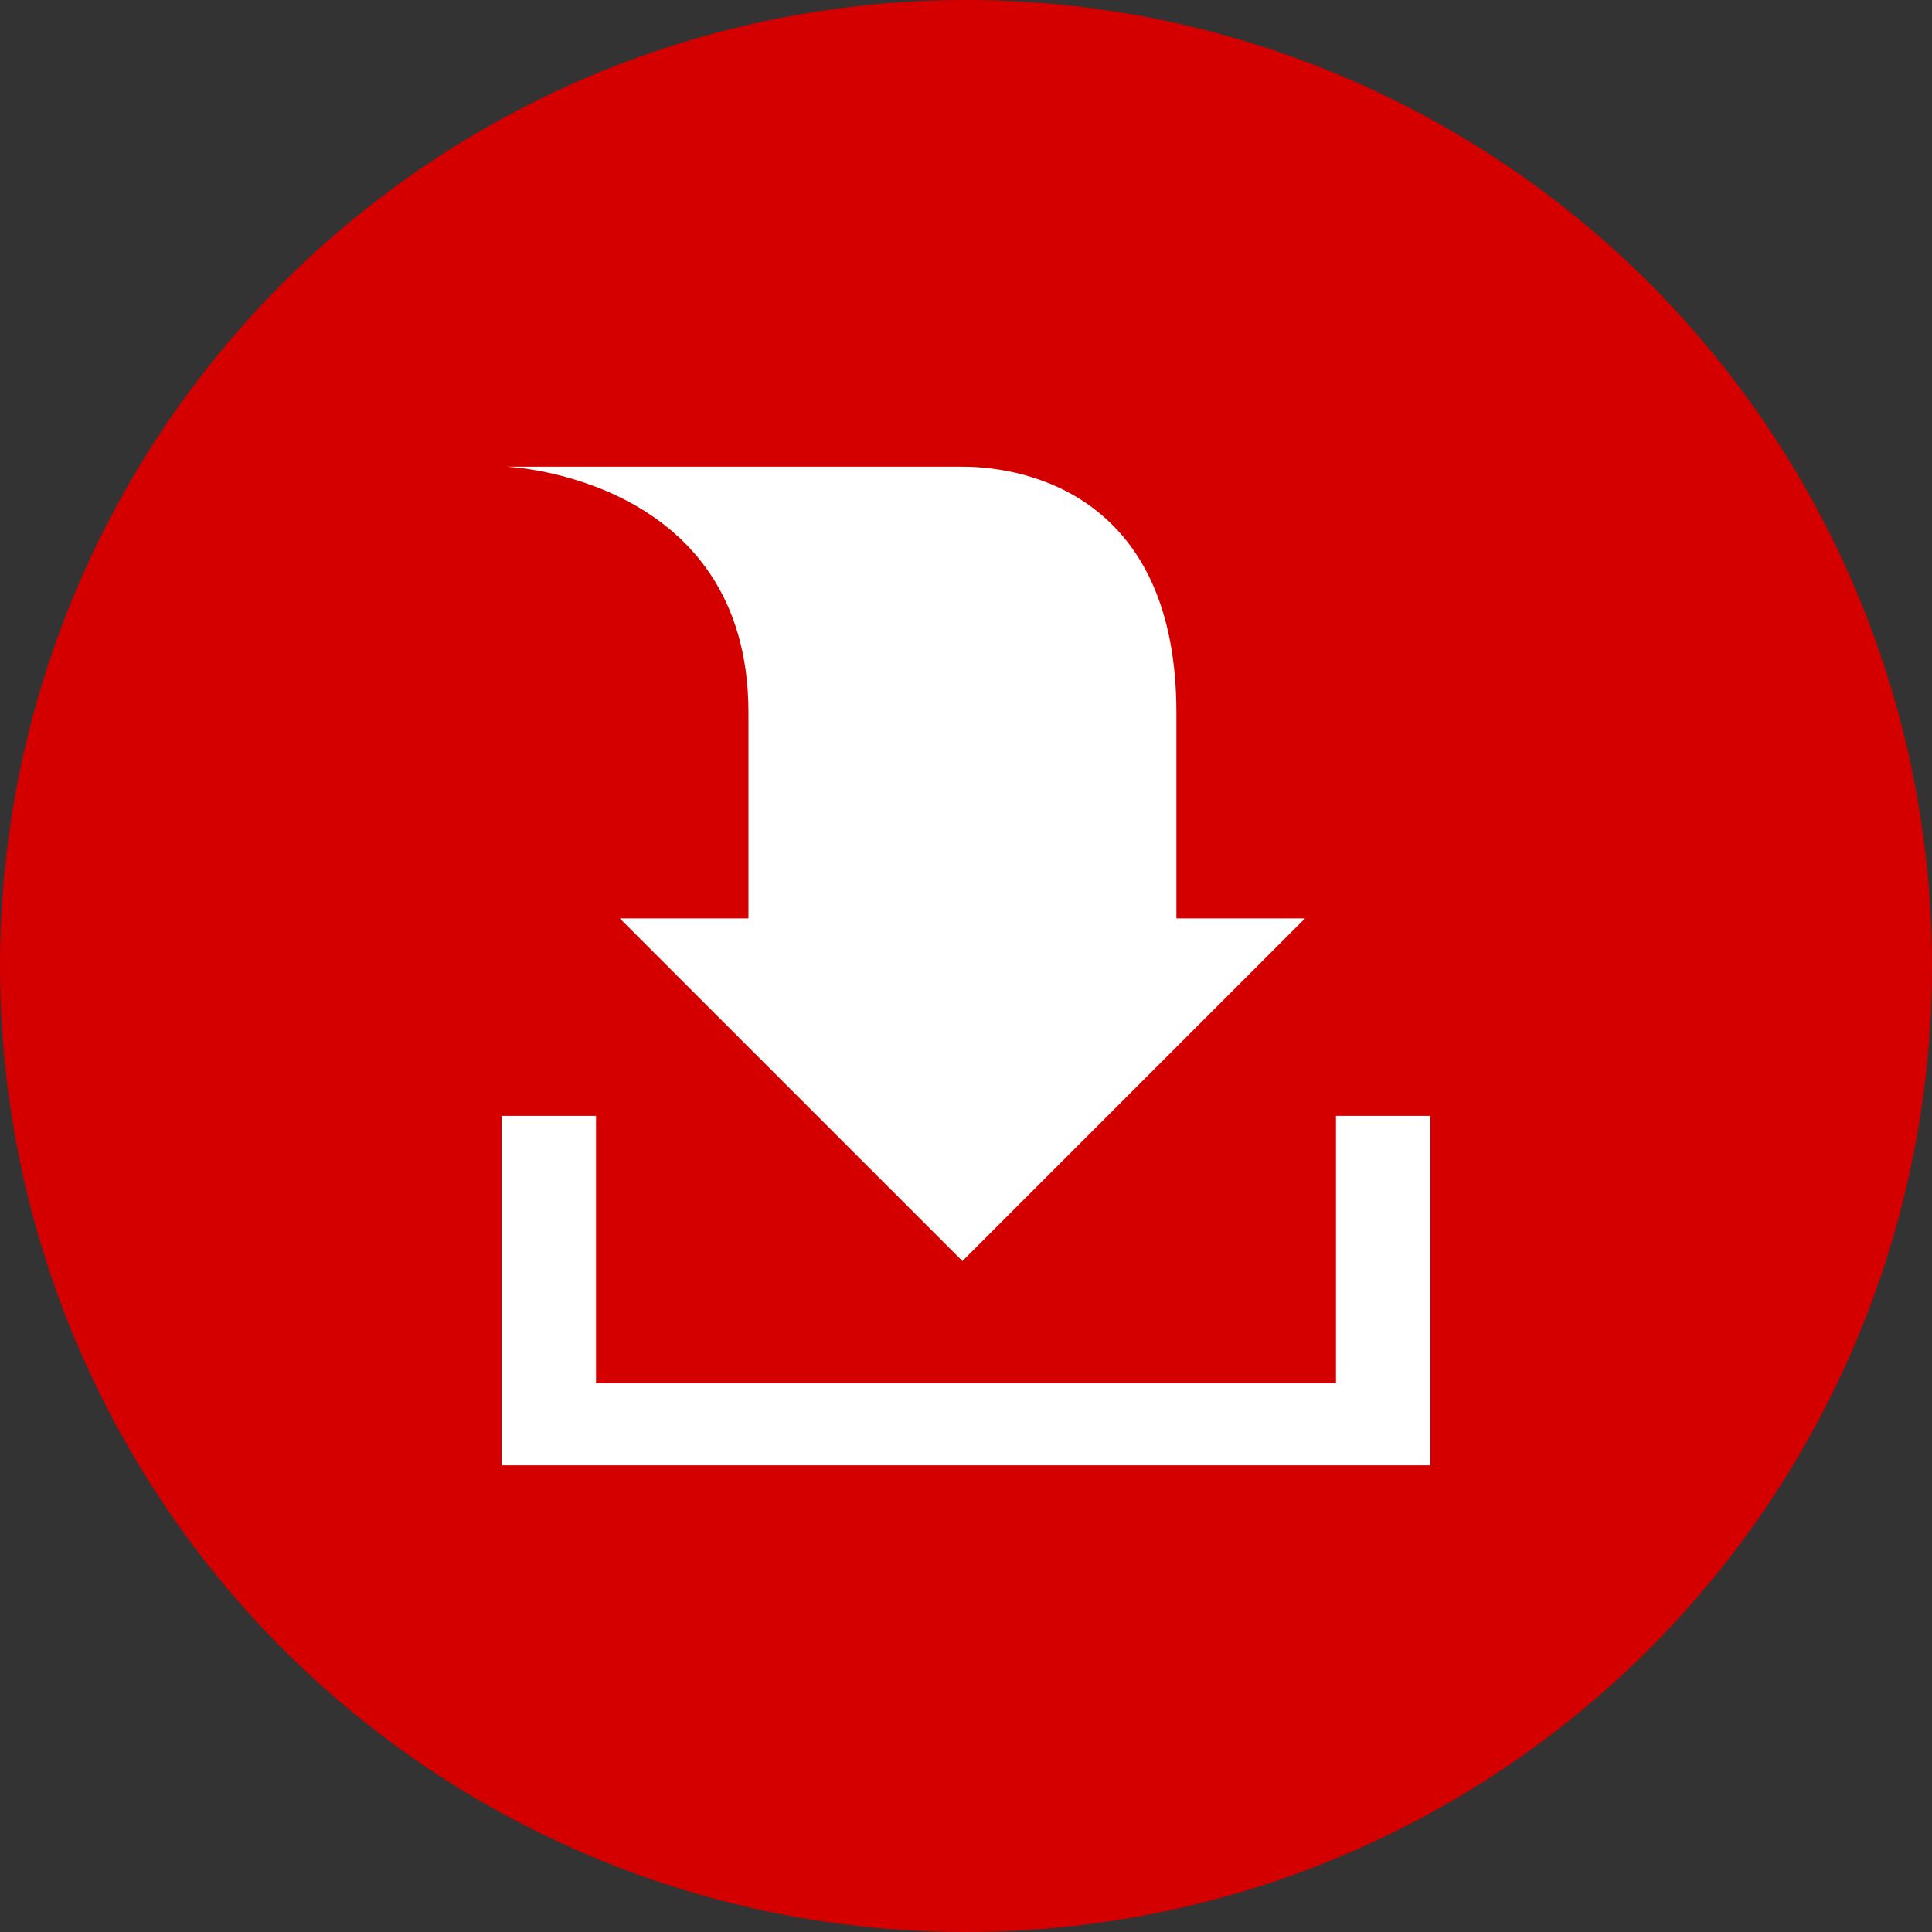
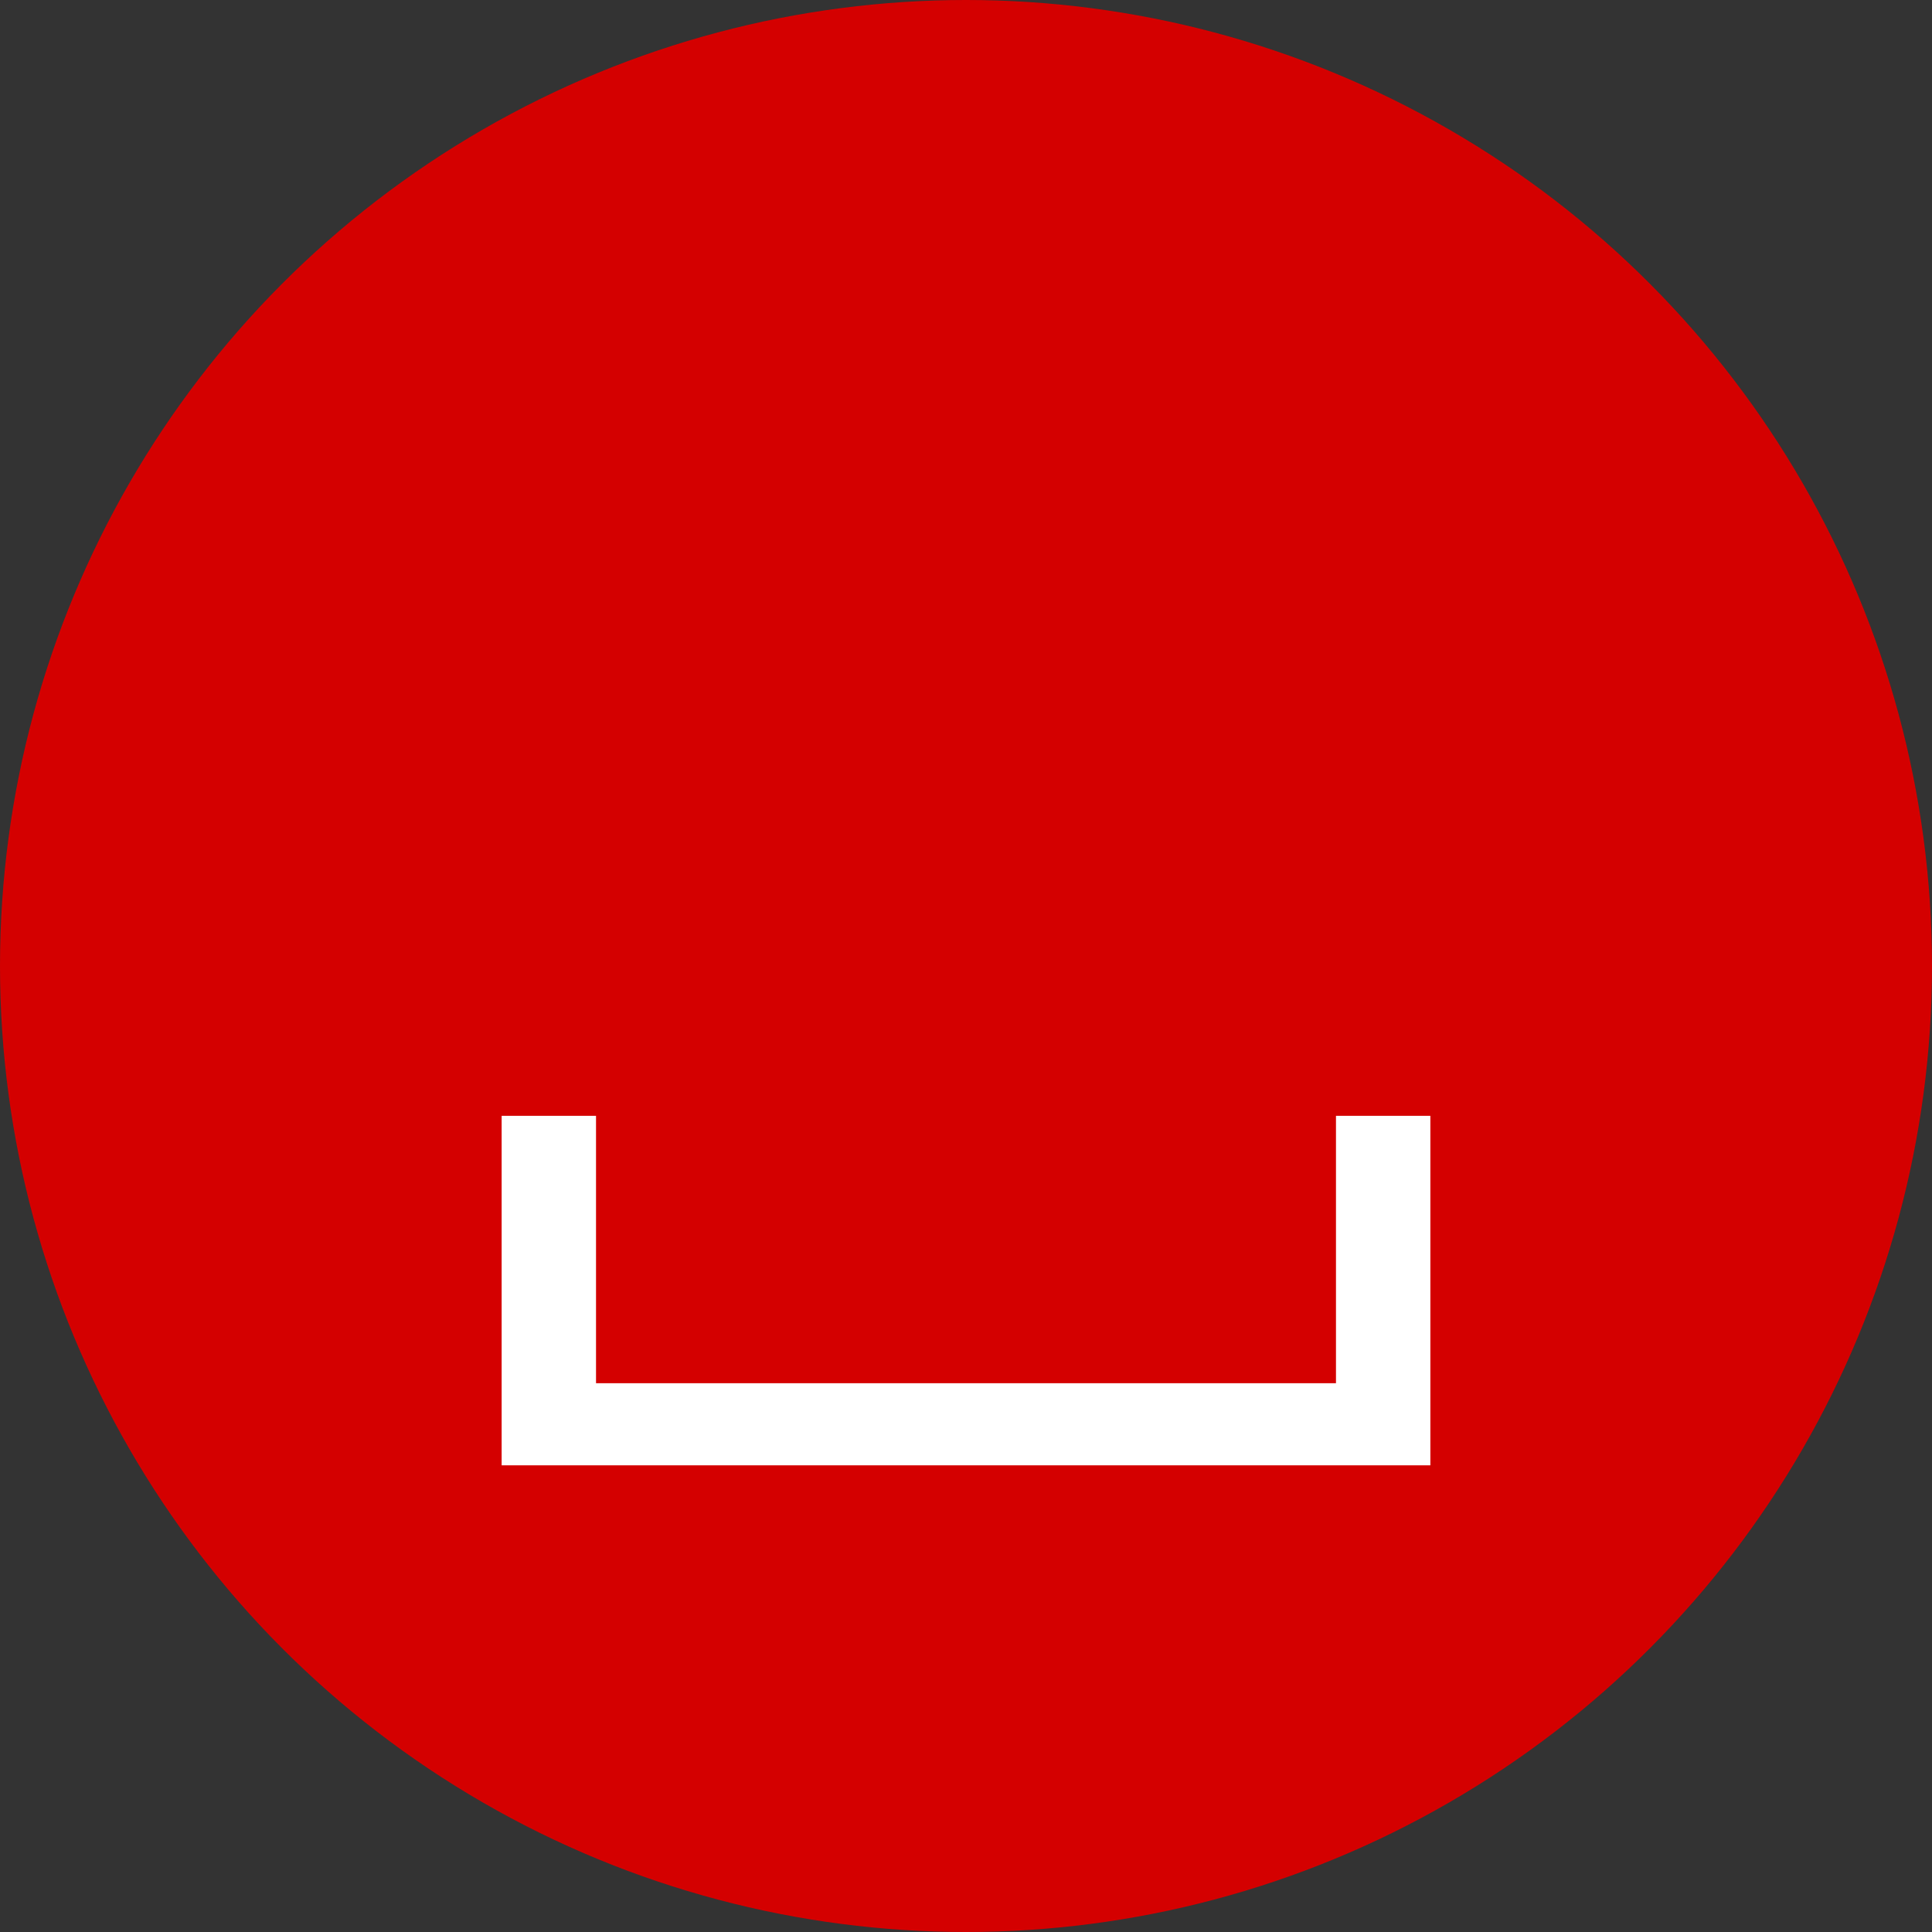
<svg xmlns="http://www.w3.org/2000/svg" id="Layer_1" data-name="Layer 1" viewBox="0 0 200 200">
  <rect x="0" y="0" width="200" height="200" fill="#333333" stroke="none" />
  <defs>
    <style>
      .cls-1 {
        fill: #d40000;
      }

      .cls-1, .cls-2 {
        stroke-width: 0px;
      }

      .cls-2 {
        fill: #fff;
      }
    </style>
  </defs>
  <g id="Mensa">
    <circle class="cls-1" cx="100" cy="100" r="100" />
  </g>
  <g>
    <polygon class="cls-2" points="138.3 115.51 138.3 143.19 61.7 143.19 61.7 115.51 51.93 115.51 51.93 151.69 148.07 151.69 148.07 115.51 138.3 115.51" />
-     <path class="cls-2" d="m77.48,73.77v21.3h-13.32l35.47,35.47,35.47-35.47h-13.32v-21.3c0-22.24-15.25-25.46-22.15-25.46h-47.18s25.03,1.03,25.03,25.46Z" />
  </g>
</svg>